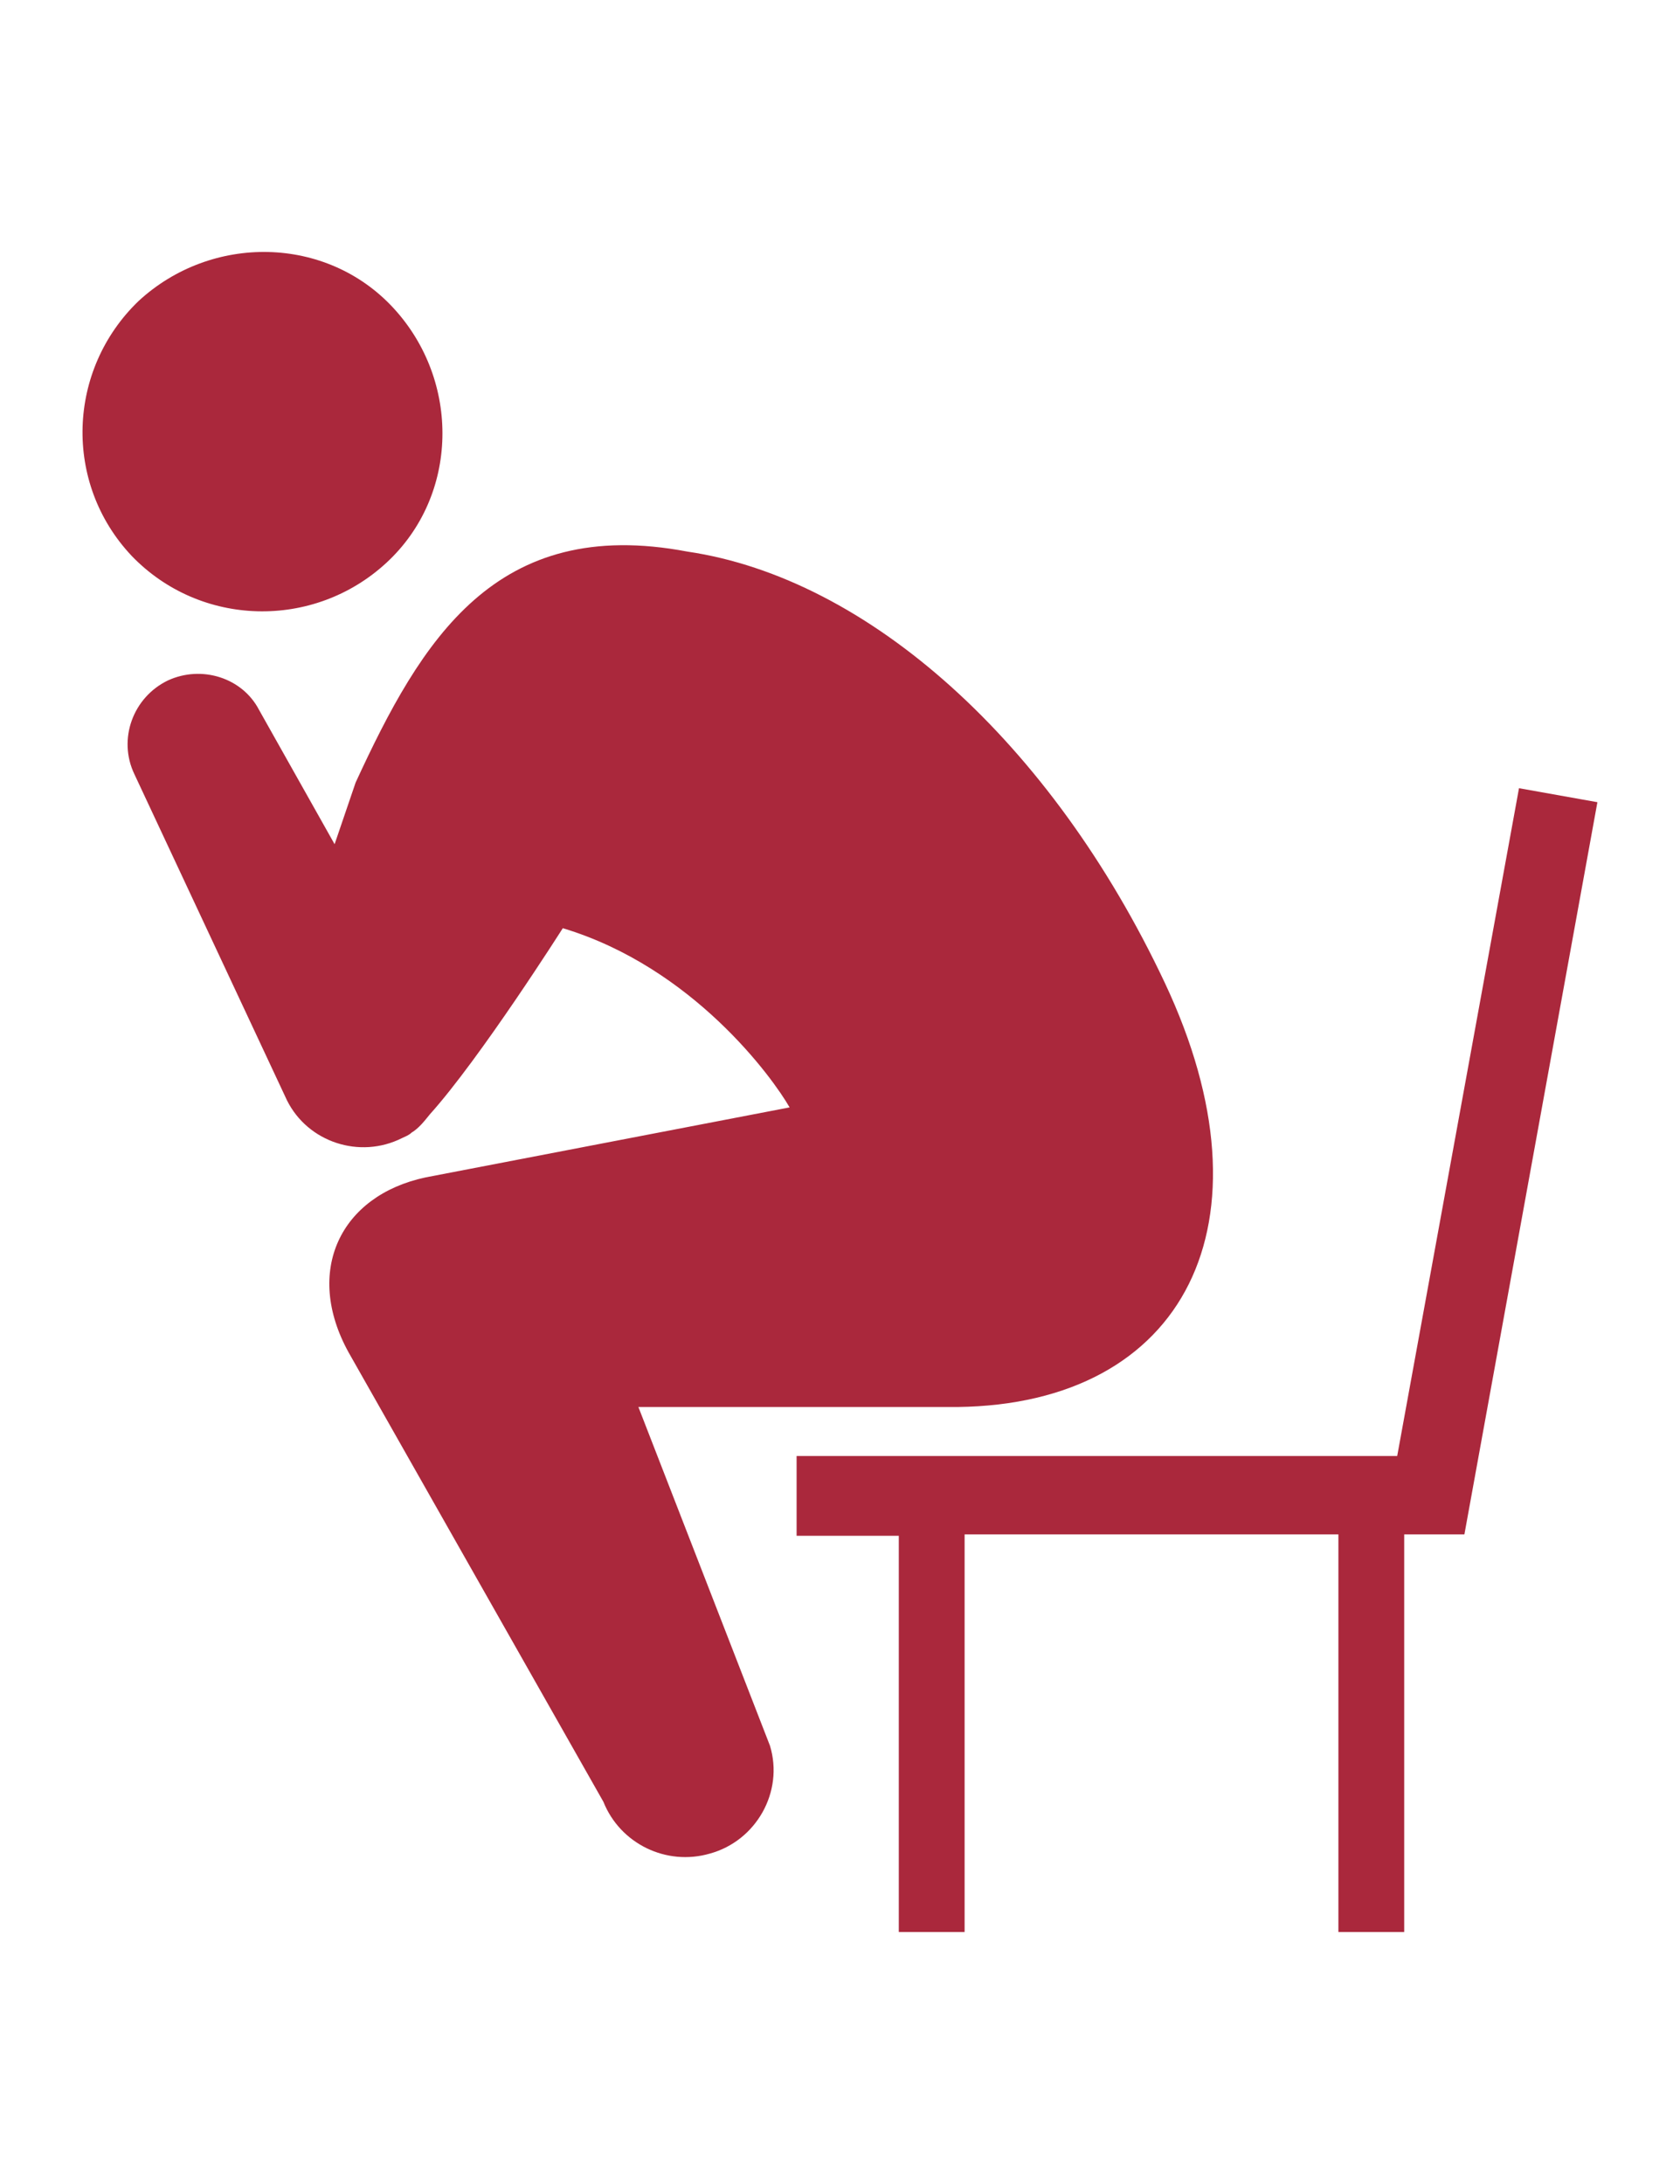
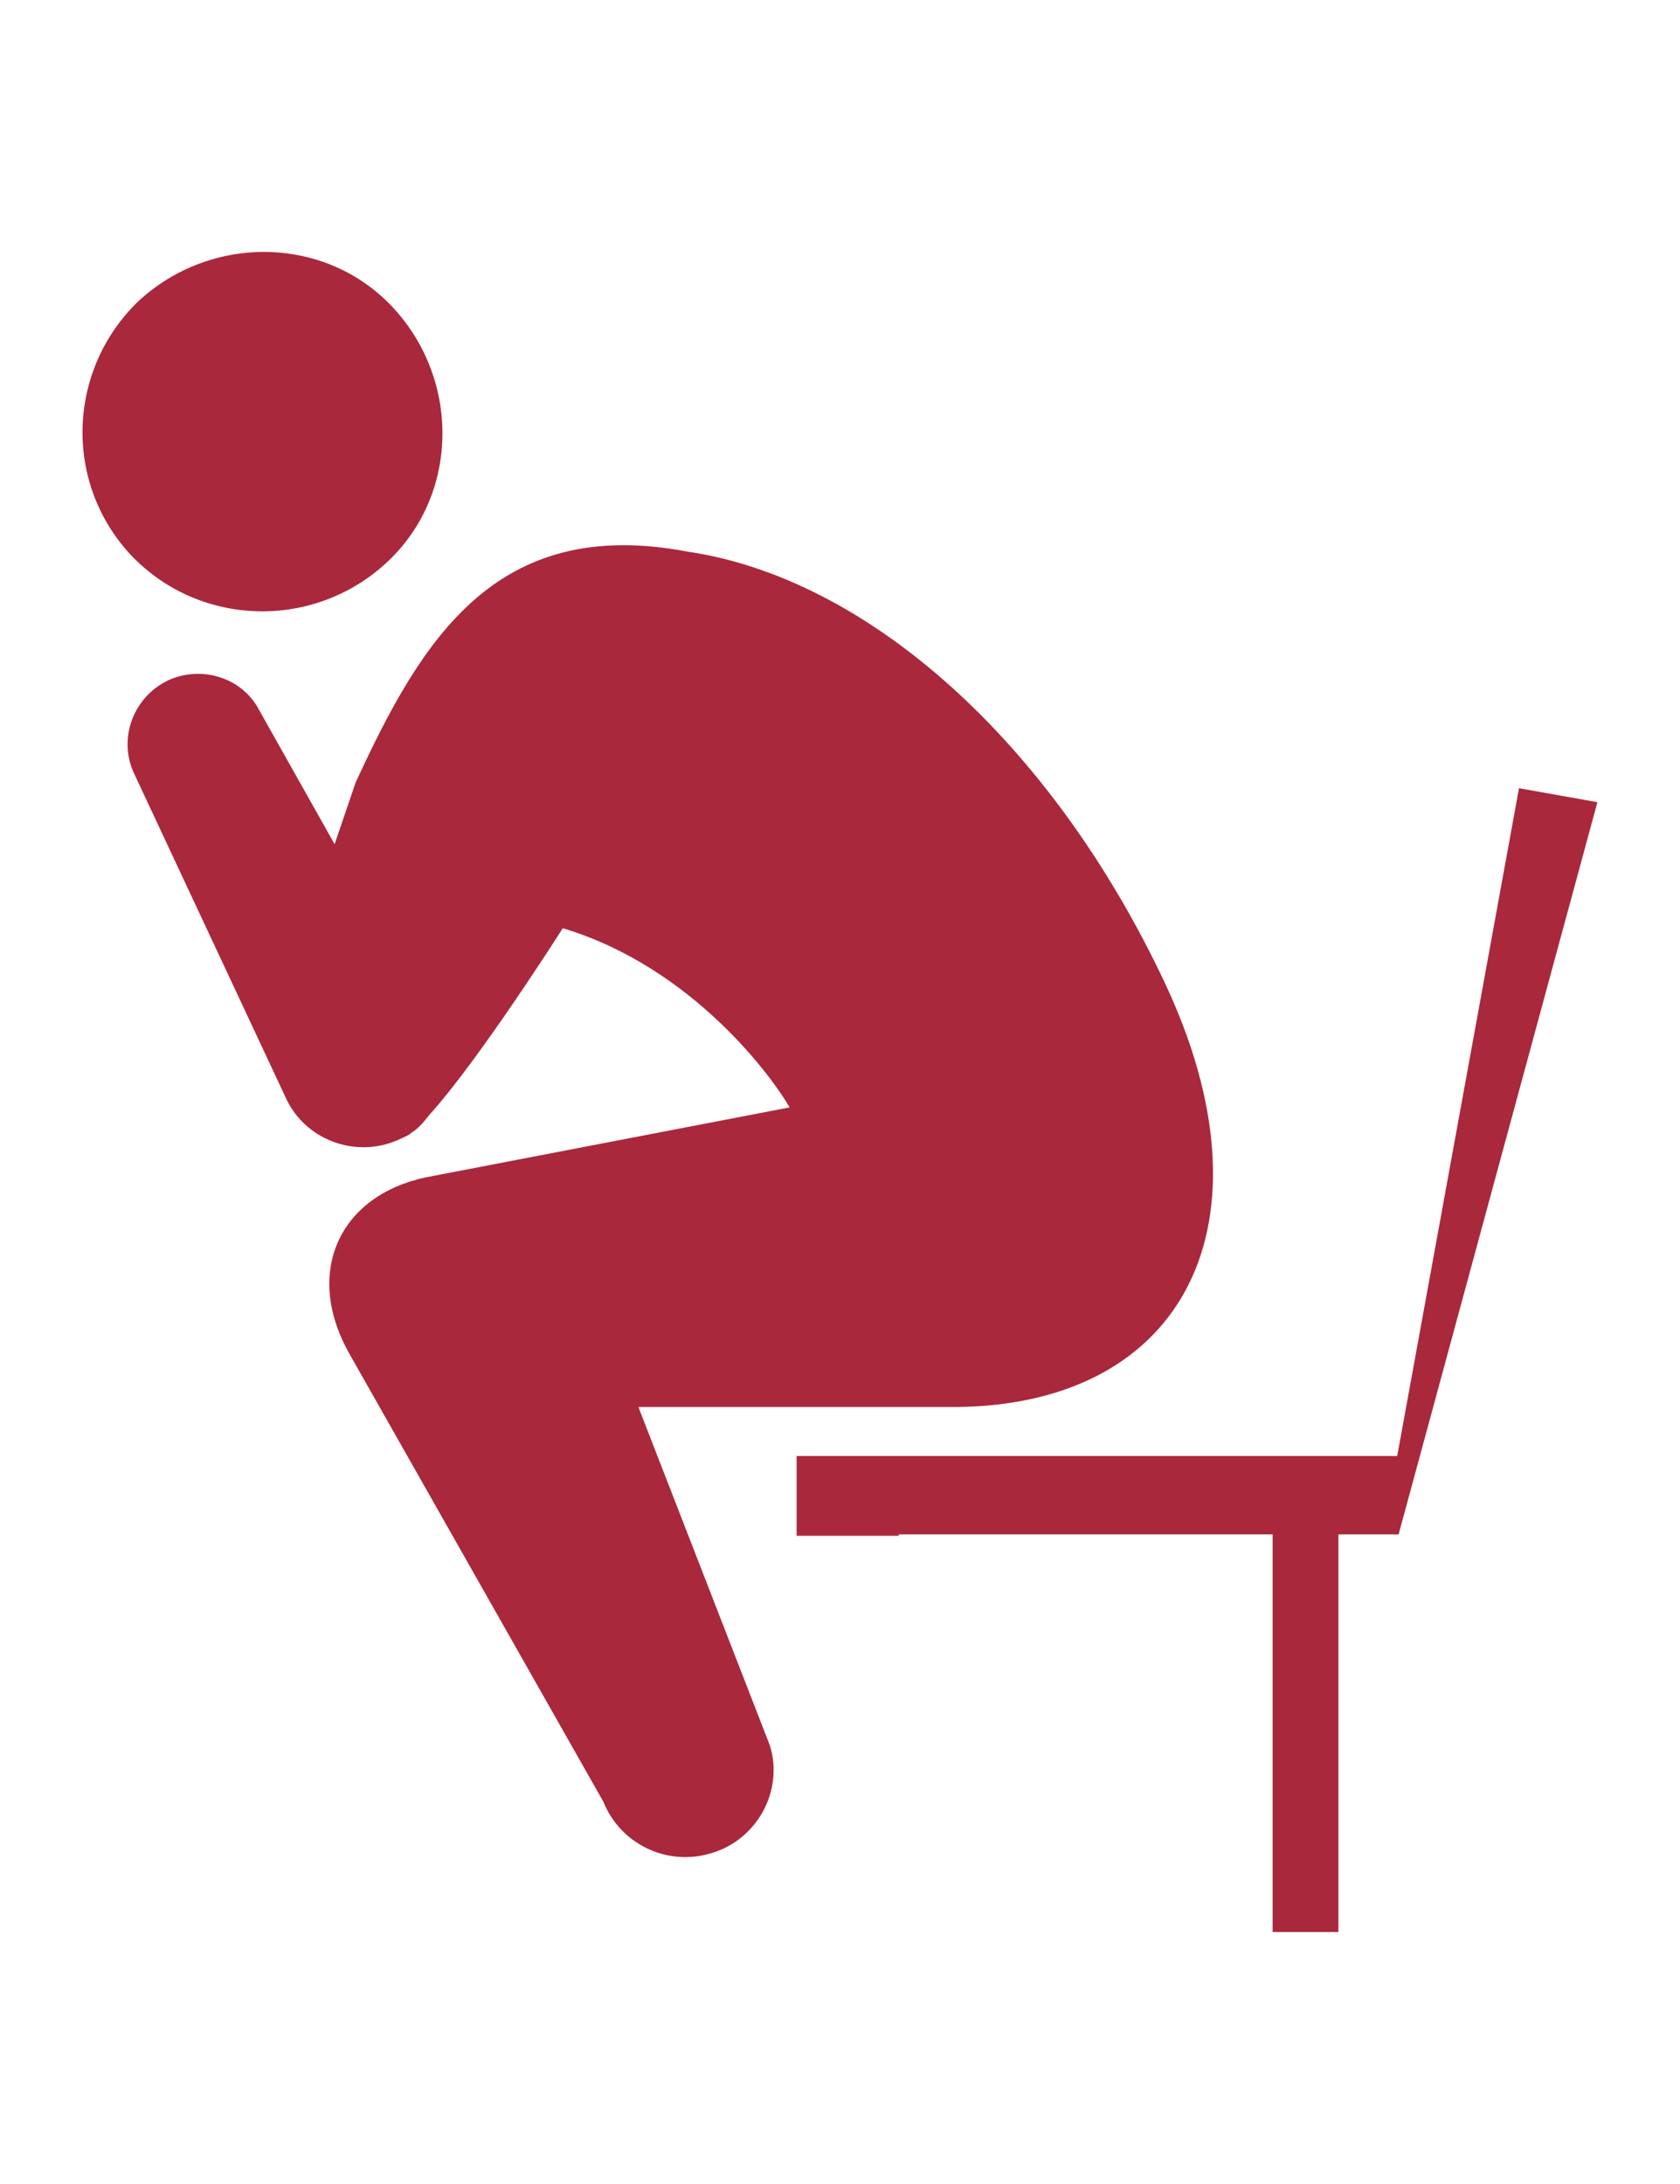
<svg xmlns="http://www.w3.org/2000/svg" version="1.1" id="レイヤー_1" x="0px" y="0px" width="120px" height="156px" viewBox="0 0 120 156" style="enable-background:new 0 0 120 156;" xml:space="preserve">
  <style type="text/css">
	.st0{fill:none;}
	.st1{fill:#AA283C;}
</style>
-   <rect class="st0" width="120" height="156" />
-   <path class="st1" d="M68.4,100.5H45.6l9.4,24.2c1,3.3-1,6.8-4.3,7.7c-3.1,0.9-6.4-0.7-7.6-3.7L24.9,96.6c-3.2-5.8-0.6-11.2,5.5-12.5  l26-5c-1.2-2.1-6.9-10-16.2-12.8c0,0-5.9,9.3-9.5,13.3c-0.4,0.5-0.8,1-1.3,1.3c-0.2,0.2-0.5,0.3-0.7,0.4c-3,1.5-6.7,0.3-8.2-2.7  c0,0,0,0,0,0L9.6,55.3c-1.2-2.5-0.1-5.5,2.4-6.7c2.4-1.1,5.3-0.2,6.5,2.1l5.4,9.6l1.5-4.4c4.7-10.2,10-19.1,23.7-16.5  C62,41.3,75.1,53,83.2,70.2S84.6,100.3,68.4,100.5z M9.4,39.7c4.9,5.1,13,5.3,18.2,0.5s5.3-13,0.5-18.2s-13-5.3-18.2-0.5  c0,0,0,0,0,0C4.8,26.4,4.5,34.5,9.4,39.7C9.4,39.7,9.4,39.7,9.4,39.7z M114.1,57.3l-5.6-1L99.8,104H56.9v5.7h7.3V138h4.7v-28.4h26.7  V138h4.7v-28.4h4.3L114.1,57.3z" />
+   <path class="st1" d="M68.4,100.5H45.6l9.4,24.2c1,3.3-1,6.8-4.3,7.7c-3.1,0.9-6.4-0.7-7.6-3.7L24.9,96.6c-3.2-5.8-0.6-11.2,5.5-12.5  l26-5c-1.2-2.1-6.9-10-16.2-12.8c0,0-5.9,9.3-9.5,13.3c-0.4,0.5-0.8,1-1.3,1.3c-0.2,0.2-0.5,0.3-0.7,0.4c-3,1.5-6.7,0.3-8.2-2.7  c0,0,0,0,0,0L9.6,55.3c-1.2-2.5-0.1-5.5,2.4-6.7c2.4-1.1,5.3-0.2,6.5,2.1l5.4,9.6l1.5-4.4c4.7-10.2,10-19.1,23.7-16.5  C62,41.3,75.1,53,83.2,70.2S84.6,100.3,68.4,100.5z M9.4,39.7c4.9,5.1,13,5.3,18.2,0.5s5.3-13,0.5-18.2s-13-5.3-18.2-0.5  c0,0,0,0,0,0C4.8,26.4,4.5,34.5,9.4,39.7C9.4,39.7,9.4,39.7,9.4,39.7z M114.1,57.3l-5.6-1L99.8,104H56.9v5.7h7.3V138v-28.4h26.7  V138h4.7v-28.4h4.3L114.1,57.3z" />
</svg>